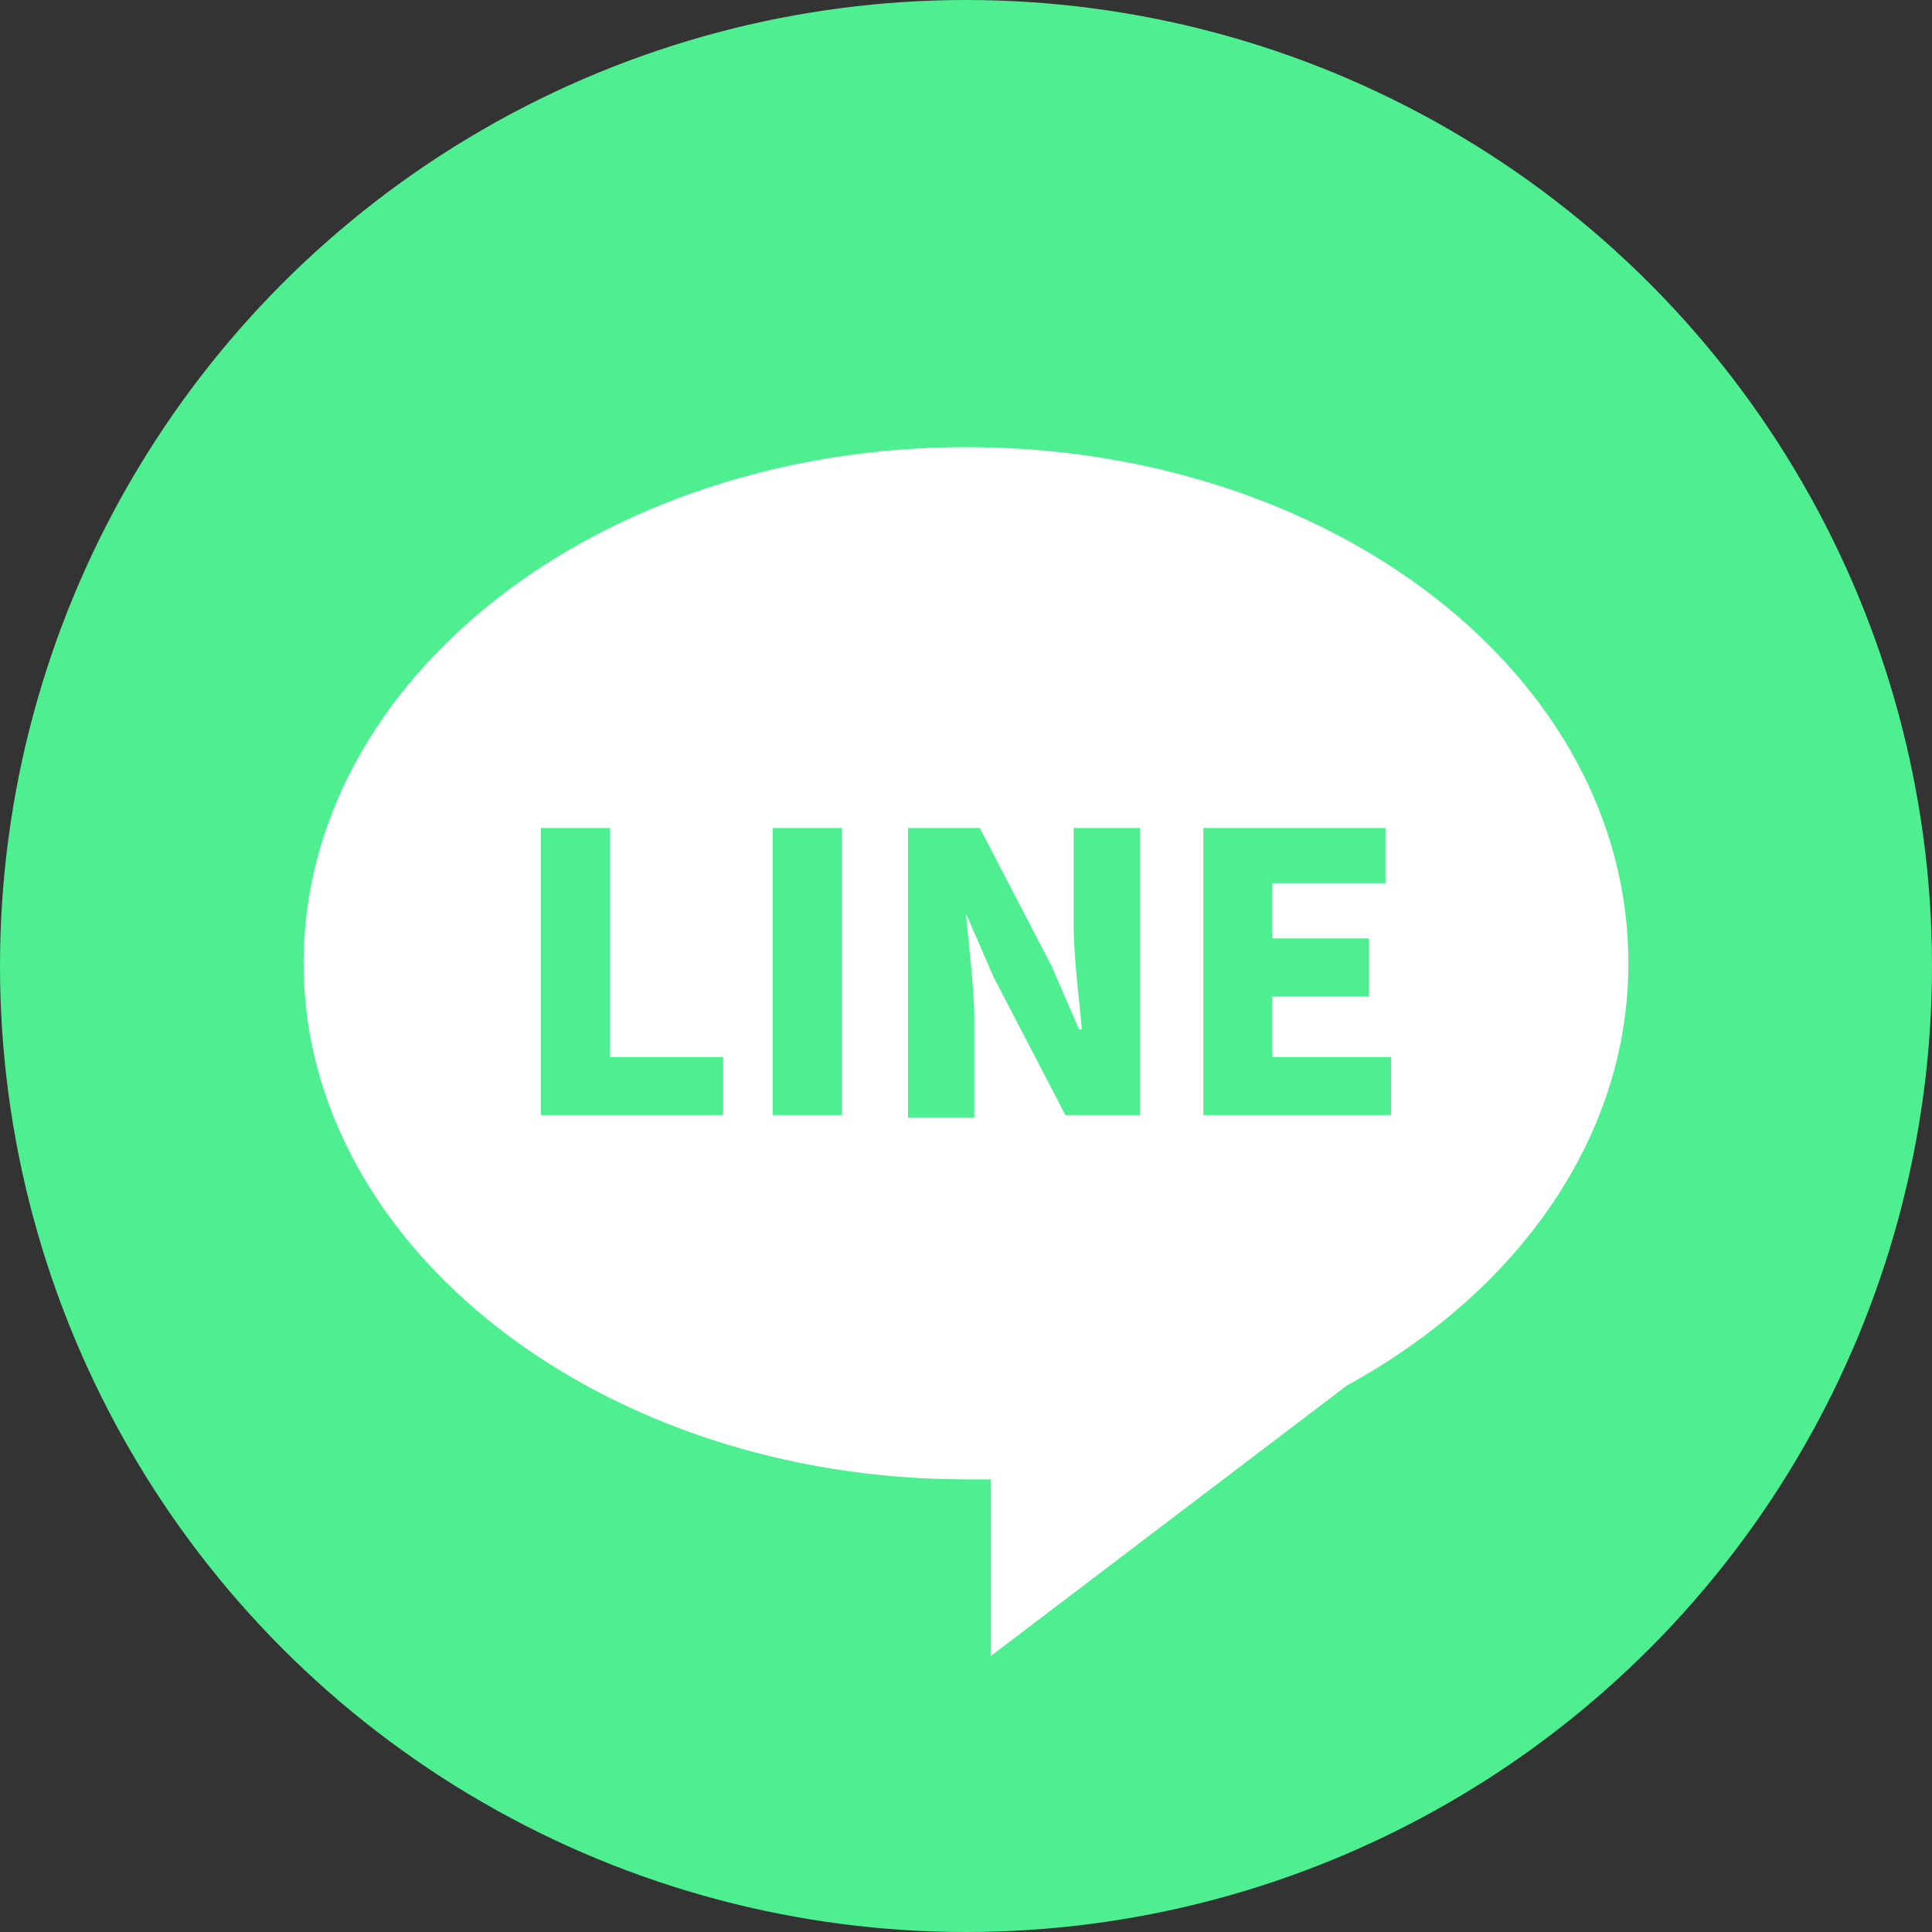
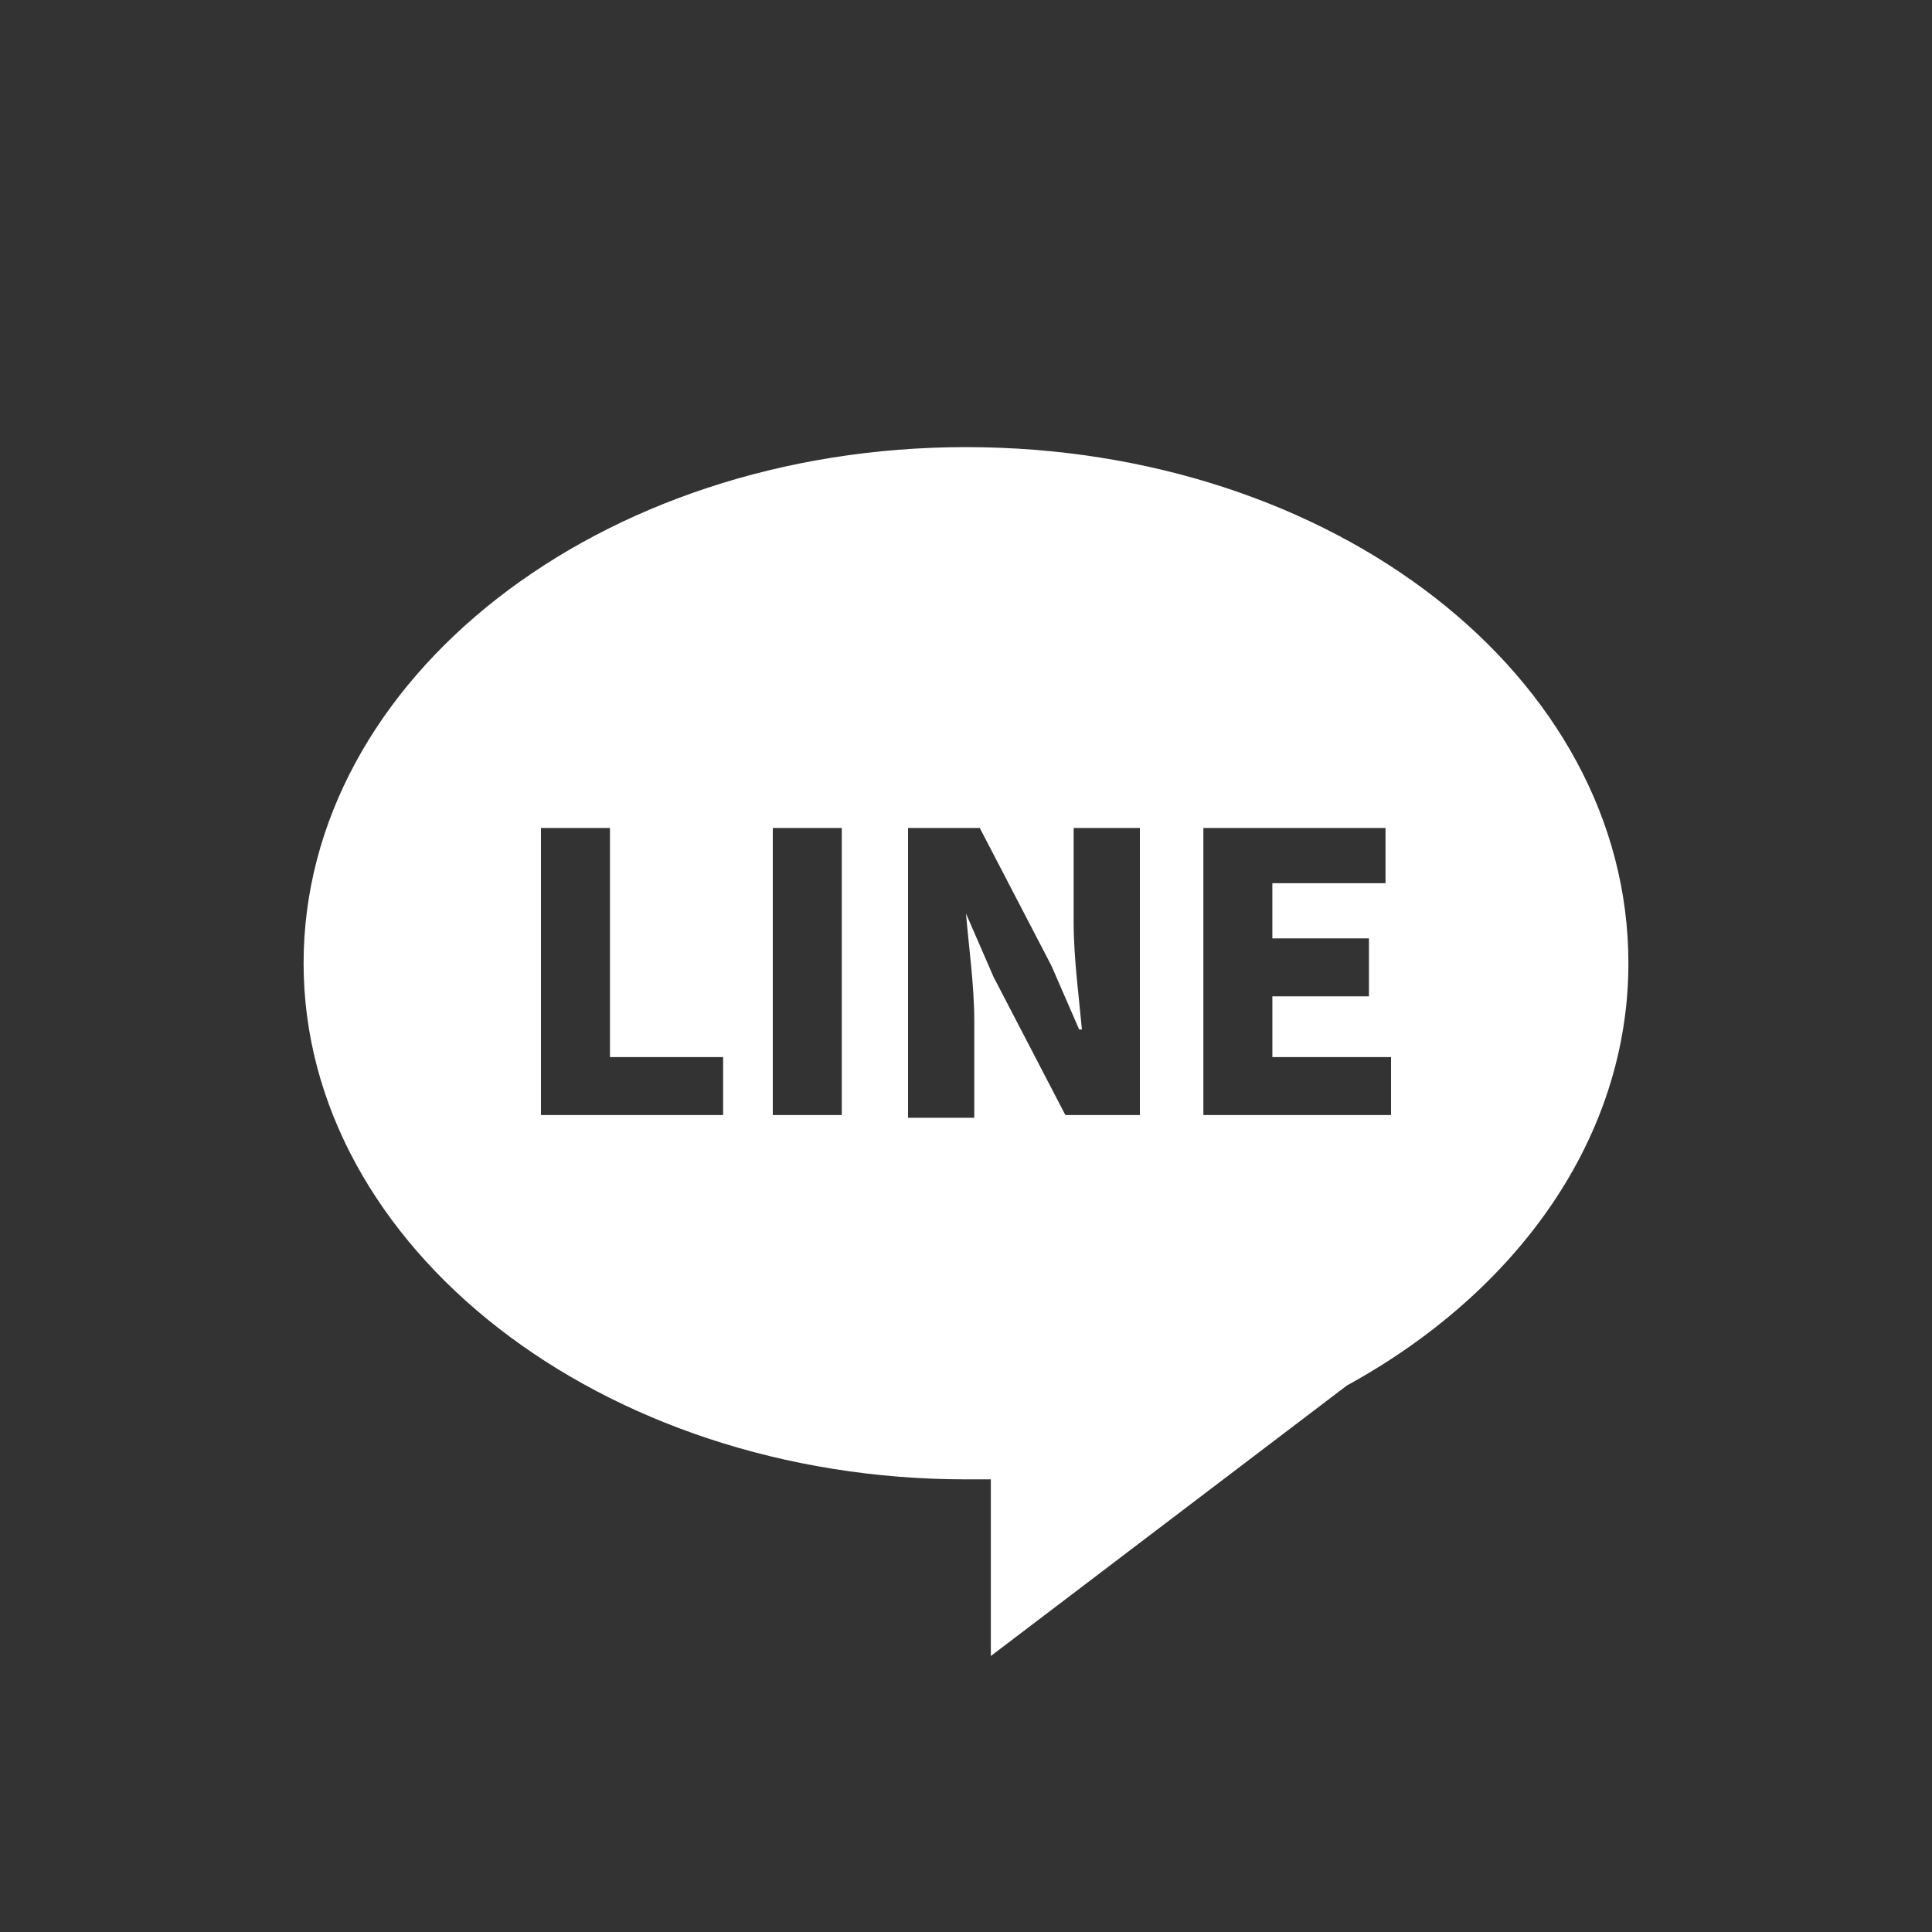
<svg xmlns="http://www.w3.org/2000/svg" version="1.1" id="圖層_1" x="0px" y="0px" viewBox="0 0 70 70" style="enable-background:new 0 0 70 70;" xml:space="preserve">
  <rect x="0" y="0" width="70" height="70" fill="#333333" stroke="none" />
  <style type="text/css">
	.st0{fill:#4DEF91;}
	.st1{fill:#FFFFFF;}
</style>
  <g>
-     <circle class="st0" cx="35" cy="35" r="35" />
    <path class="st1" d="M35,16.2c-13.3,0-24,8.4-24,18.7c0,10.3,10.8,18.7,24,18.7c0.3,0,0.6,0,0.9,0v6.4l12.9-9.8   C55,46.8,59,41.2,59,34.9C59,24.5,48.3,16.2,35,16.2z M26.2,40.4h-6.6V30h2.5v8.3h4.1V40.4z M30.5,40.4H28V30h2.5V40.4z M41.2,40.4   h-2.6l-2.6-5l-1-2.3H35c0.1,1.2,0.3,2.6,0.3,3.9v3.5h-2.4V30h2.6l2.6,5l1,2.3h0.1c-0.1-1.1-0.3-2.6-0.3-3.9V30h2.4V40.4z    M50.4,40.4h-6.8V30h6.6V32h-4.1V34h3.5v2.1h-3.5v2.2h4.3V40.4z" />
  </g>
</svg>